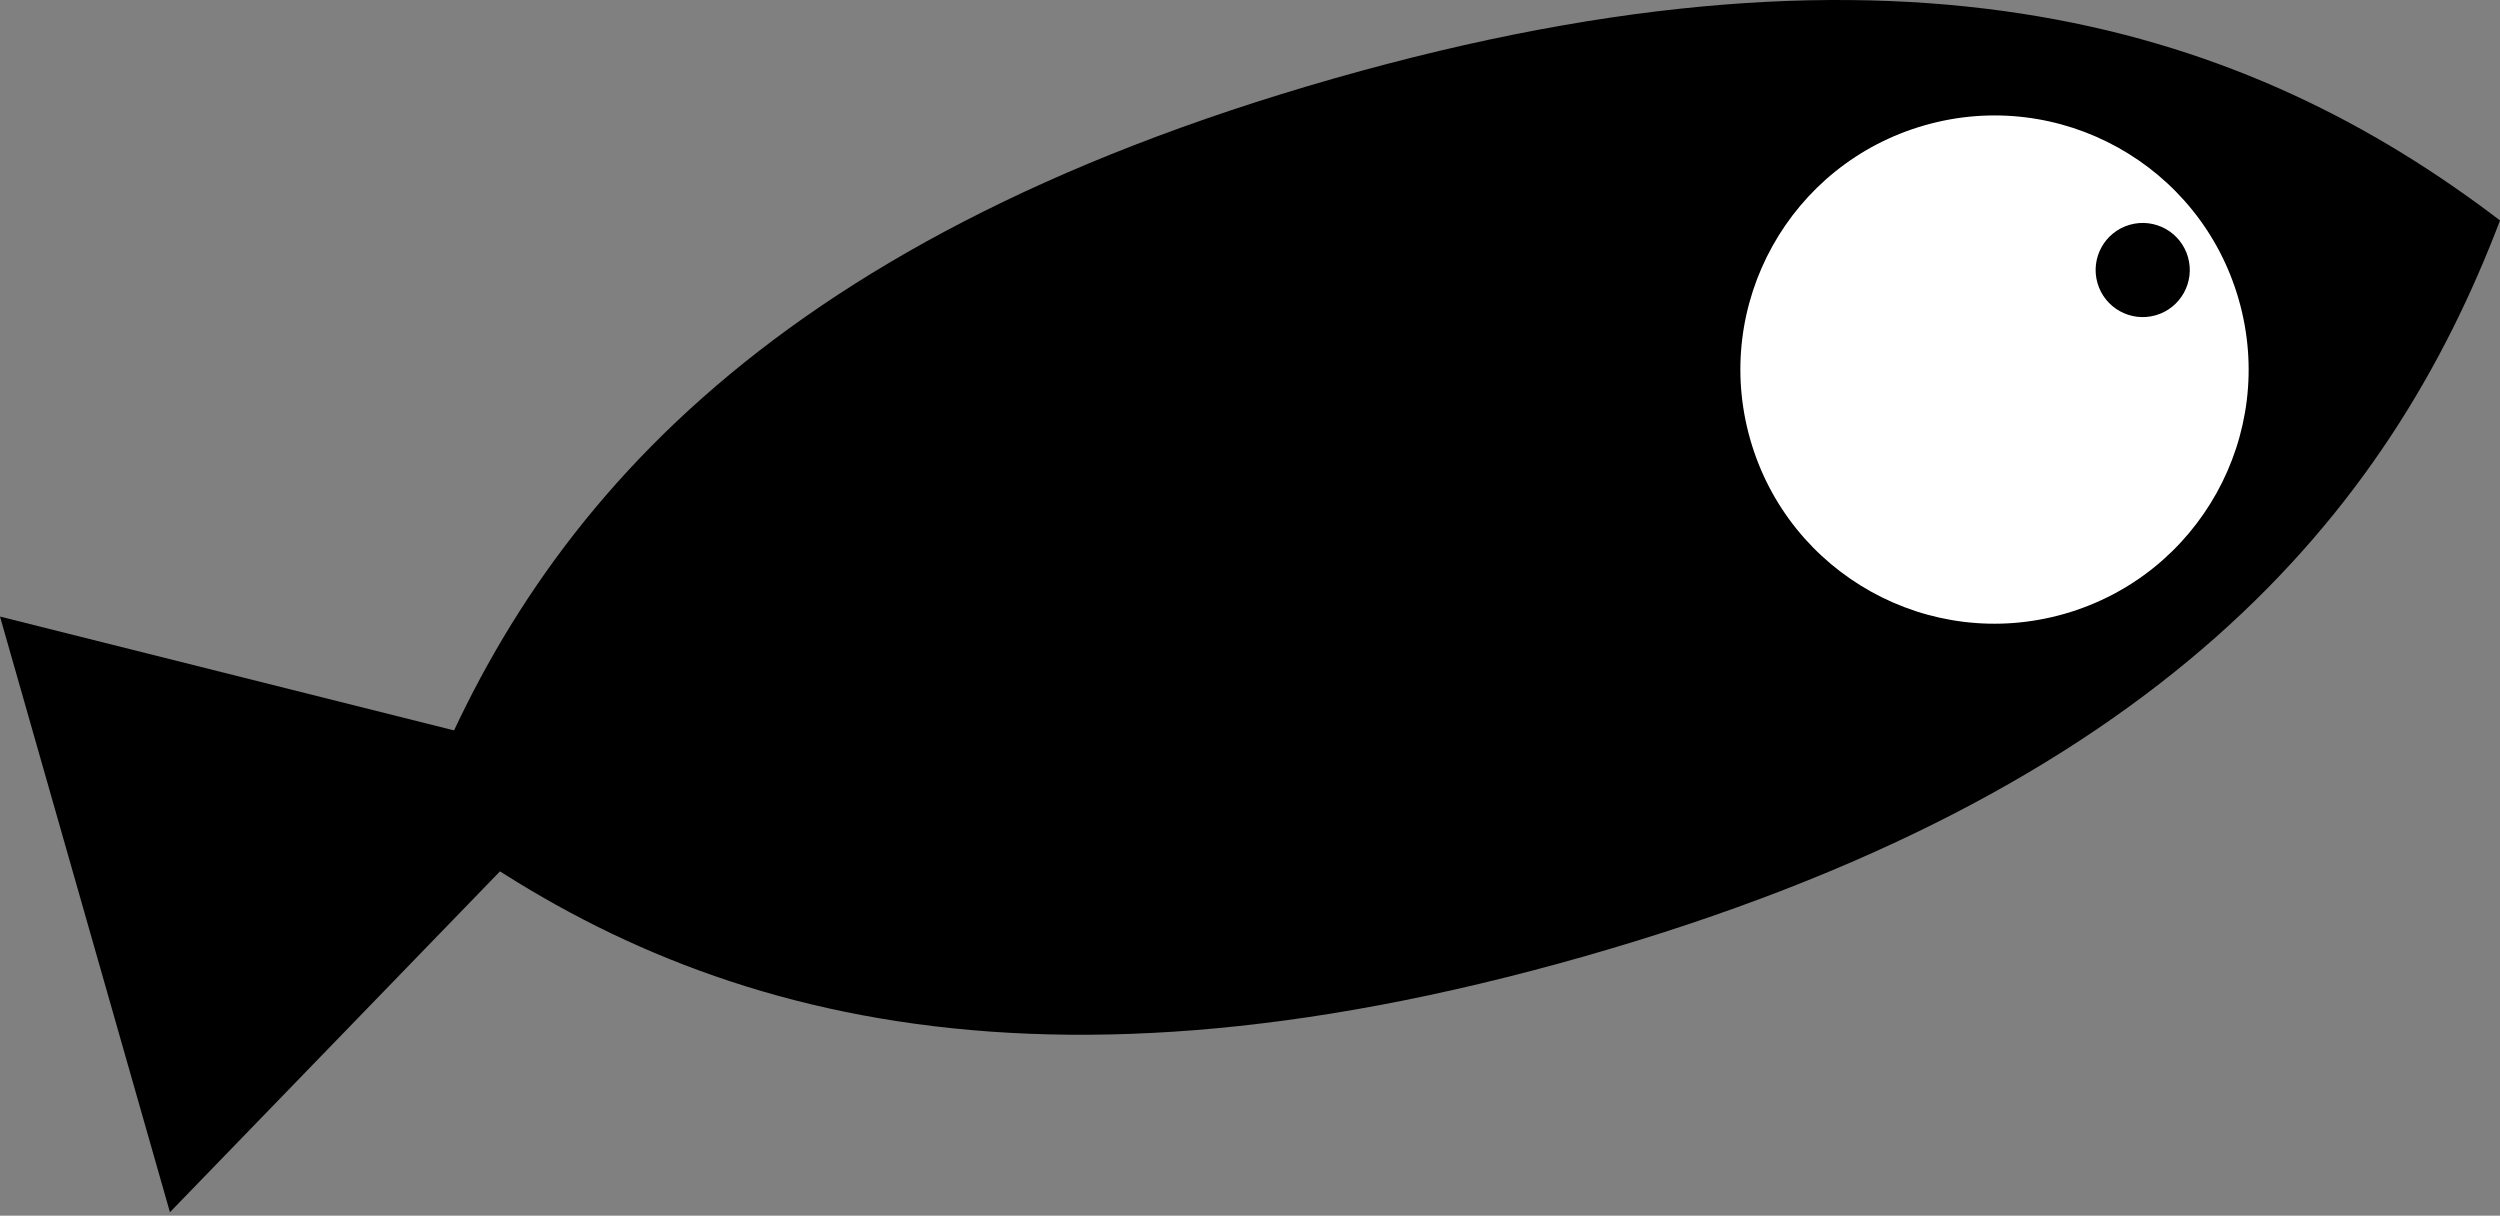
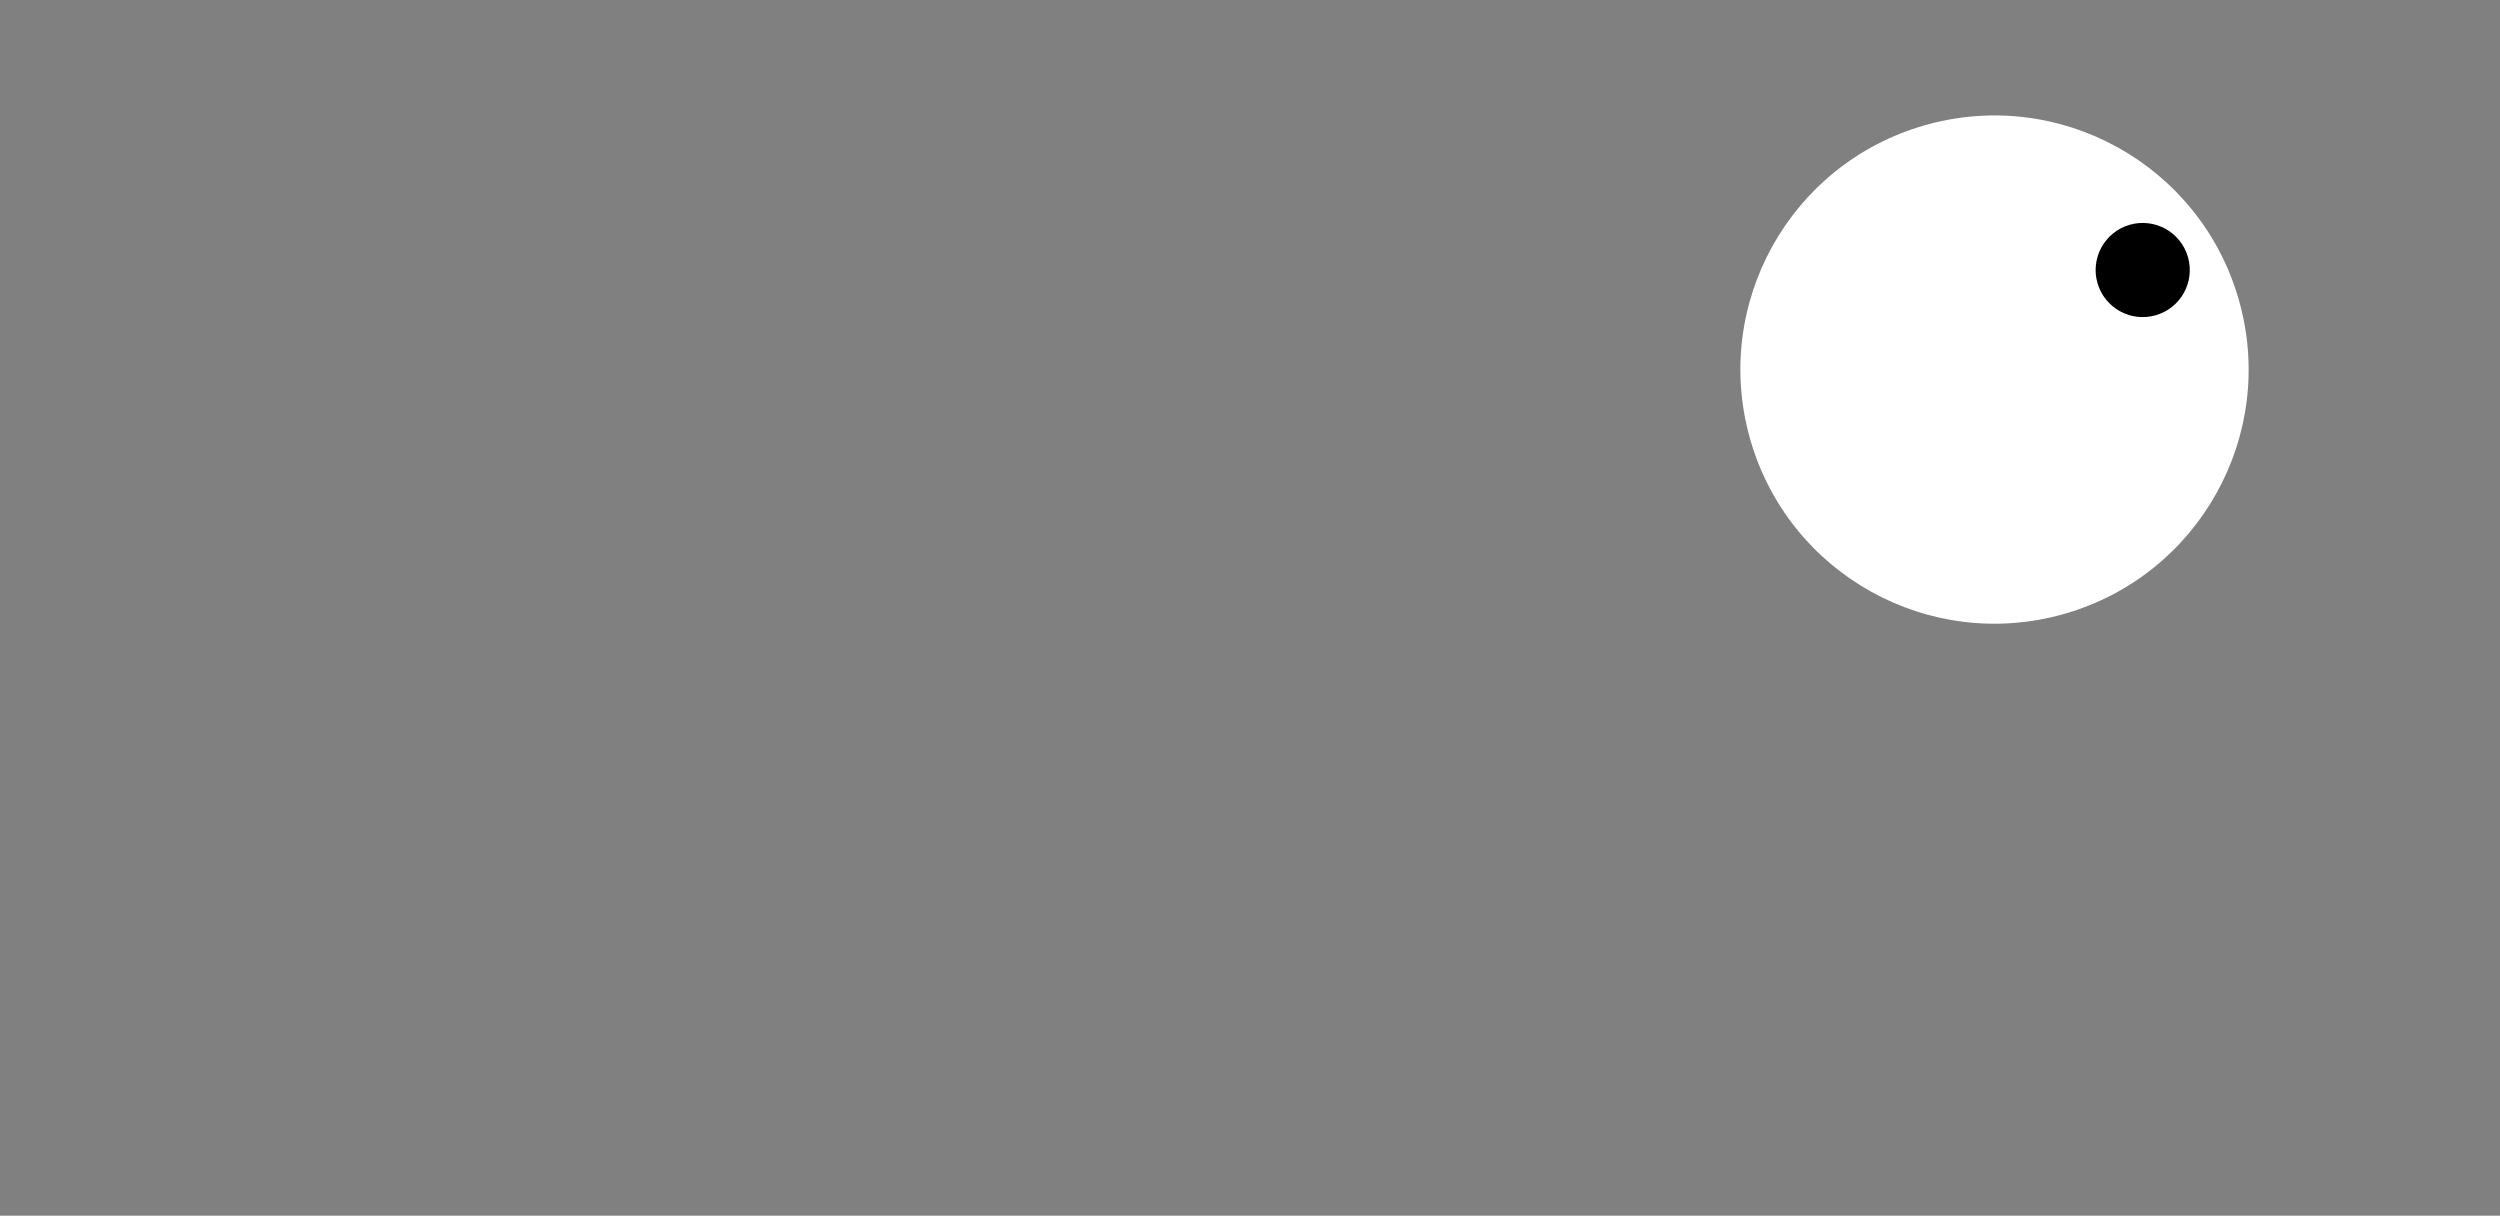
<svg xmlns="http://www.w3.org/2000/svg" width="255" height="124" viewBox="0 0 255 124" fill="none">
  <rect x="0" y="0" width="255" height="124" fill="#808080" stroke="none" />
-   <path d="M161.618 97.544C220.246 80.817 243.593 52.48 255.001 22.487C229.484 3.028 194.7 -8.723 136.071 8.004C77.443 24.731 54.096 53.068 42.689 83.061C68.205 102.519 102.99 114.271 161.618 97.544Z" fill="black" />
-   <path d="M61.284 78.255L17.334 123.645L0 62.889L61.284 78.255Z" fill="black" />
  <circle r="6.461" transform="matrix(1.101 3.857 3.857 -1.101 203.44 37.697)" fill="white" />
  <circle r="1.197" transform="matrix(1.101 3.857 3.857 -1.101 218.556 27.542)" fill="black" />
</svg>